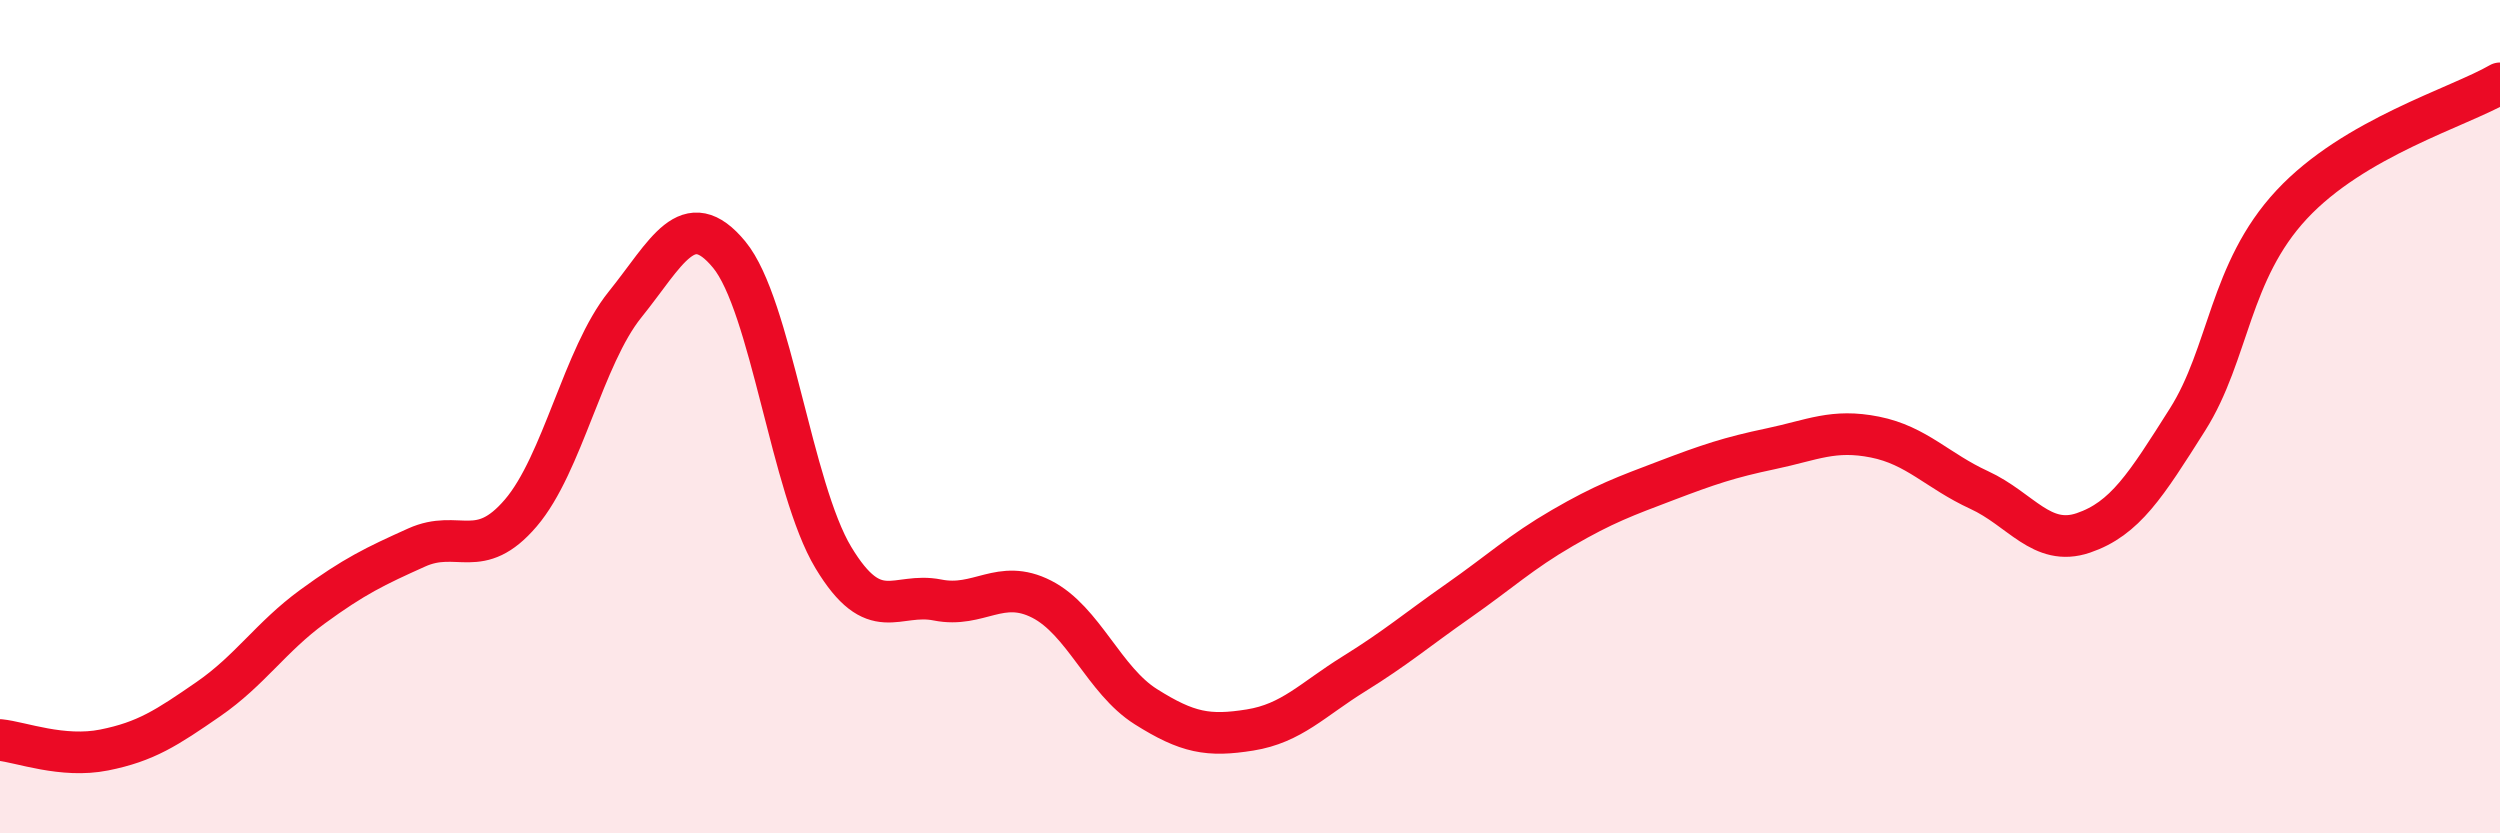
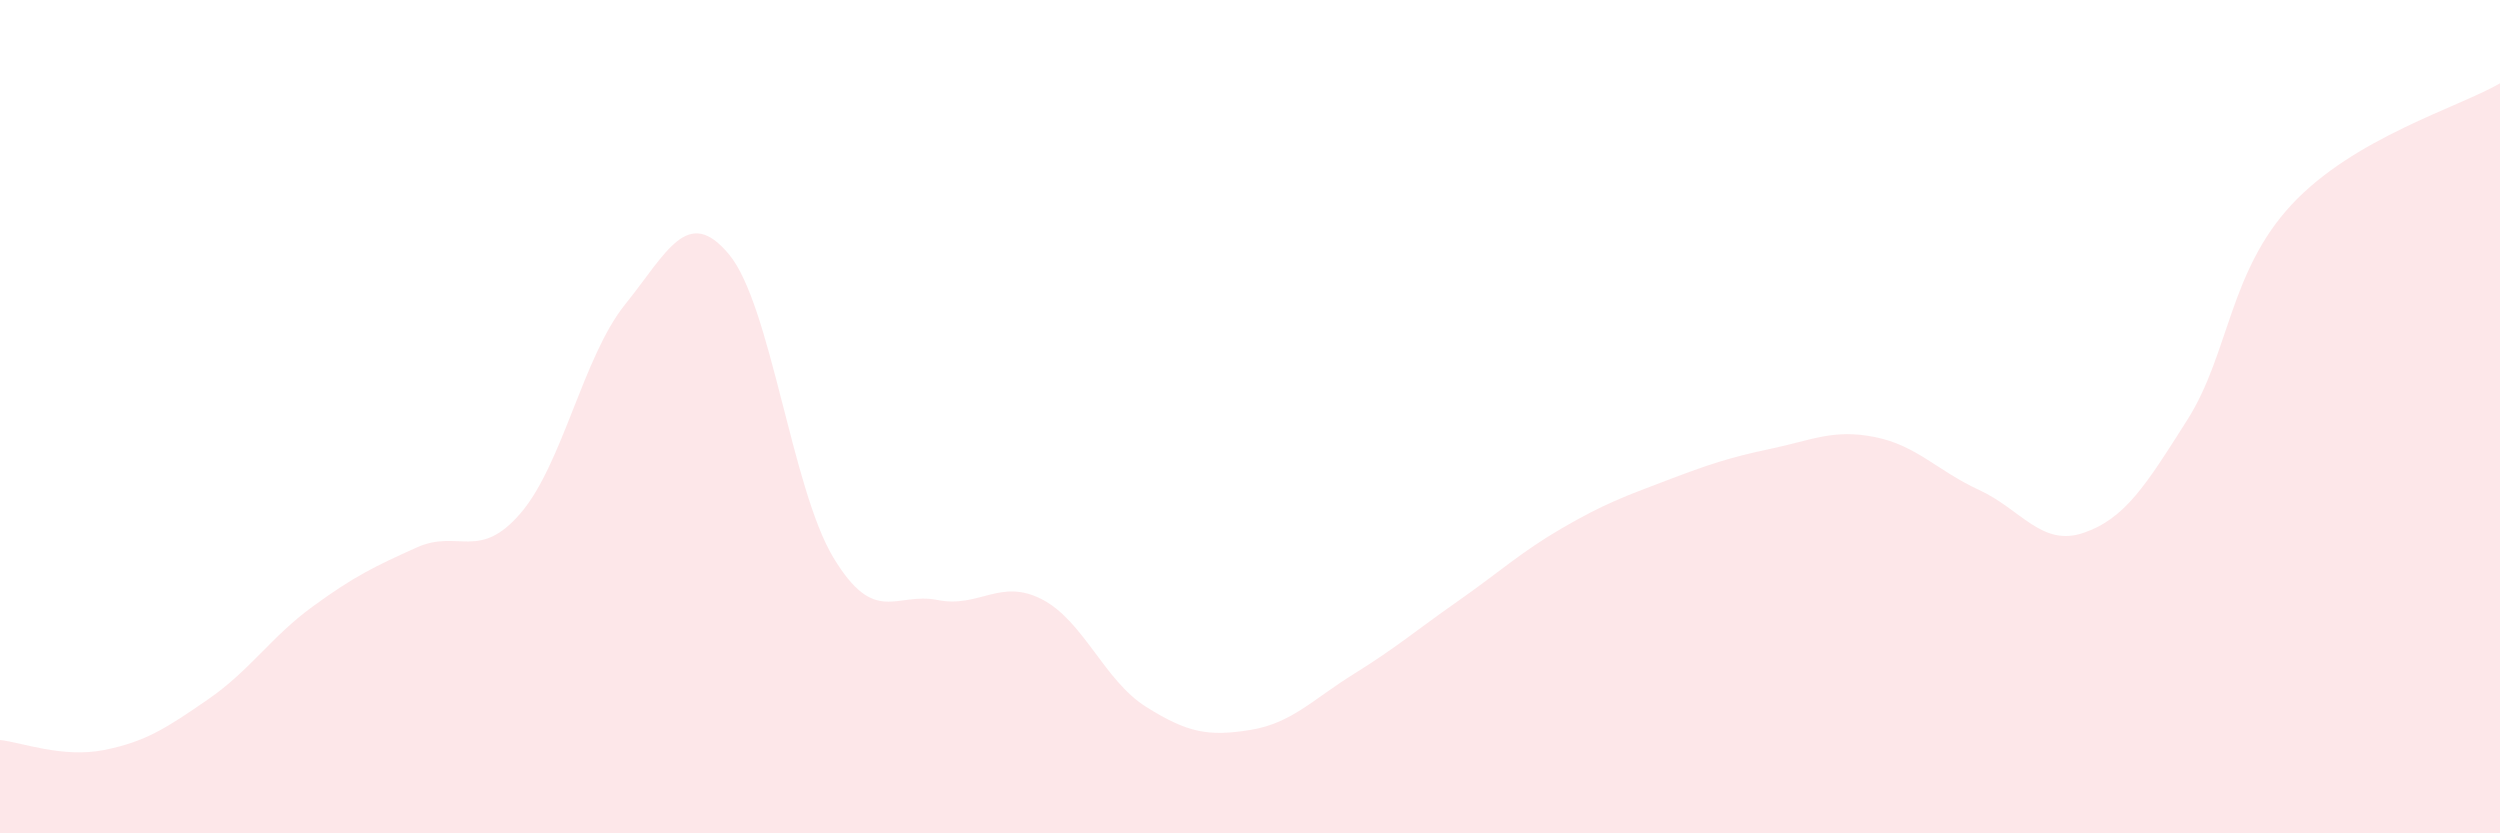
<svg xmlns="http://www.w3.org/2000/svg" width="60" height="20" viewBox="0 0 60 20">
  <path d="M 0,17.76 C 0.5,17.81 1.5,18.2 2.5,18 C 3.5,17.8 4,17.47 5,16.78 C 6,16.09 6.5,15.29 7.5,14.56 C 8.5,13.83 9,13.59 10,13.14 C 11,12.69 11.5,13.48 12.5,12.31 C 13.5,11.14 14,8.55 15,7.31 C 16,6.07 16.5,4.9 17.5,6.11 C 18.5,7.32 19,11.72 20,13.38 C 21,15.04 21.5,14.2 22.5,14.4 C 23.5,14.6 24,13.87 25,14.38 C 26,14.89 26.5,16.33 27.5,16.96 C 28.5,17.59 29,17.68 30,17.52 C 31,17.36 31.5,16.79 32.5,16.17 C 33.5,15.55 34,15.12 35,14.42 C 36,13.72 36.5,13.25 37.5,12.67 C 38.5,12.09 39,11.91 40,11.53 C 41,11.15 41.5,10.98 42.5,10.77 C 43.5,10.56 44,10.29 45,10.49 C 46,10.69 46.5,11.3 47.5,11.76 C 48.5,12.22 49,13.13 50,12.79 C 51,12.45 51.5,11.65 52.5,10.07 C 53.5,8.49 53.5,6.52 55,4.91 C 56.5,3.3 59,2.58 60,2L60 20L0 20Z" fill="#EB0A25" opacity="0.1" stroke-linecap="round" stroke-linejoin="round" />
-   <path d="M 0,17.76 C 0.5,17.81 1.5,18.2 2.5,18 C 3.5,17.8 4,17.47 5,16.78 C 6,16.09 6.5,15.29 7.5,14.56 C 8.5,13.83 9,13.59 10,13.14 C 11,12.69 11.5,13.48 12.5,12.31 C 13.5,11.14 14,8.55 15,7.31 C 16,6.07 16.5,4.9 17.5,6.11 C 18.5,7.32 19,11.72 20,13.38 C 21,15.04 21.5,14.2 22.5,14.4 C 23.5,14.6 24,13.87 25,14.38 C 26,14.89 26.5,16.33 27.5,16.96 C 28.5,17.59 29,17.68 30,17.52 C 31,17.36 31.5,16.79 32.5,16.17 C 33.5,15.55 34,15.12 35,14.42 C 36,13.72 36.5,13.25 37.5,12.67 C 38.5,12.09 39,11.91 40,11.53 C 41,11.15 41.5,10.98 42.5,10.77 C 43.5,10.56 44,10.29 45,10.49 C 46,10.69 46.5,11.3 47.5,11.76 C 48.5,12.22 49,13.13 50,12.79 C 51,12.45 51.5,11.65 52.5,10.07 C 53.5,8.49 53.5,6.52 55,4.91 C 56.5,3.3 59,2.58 60,2" stroke="#EB0A25" stroke-width="1" fill="none" stroke-linecap="round" stroke-linejoin="round" />
</svg>